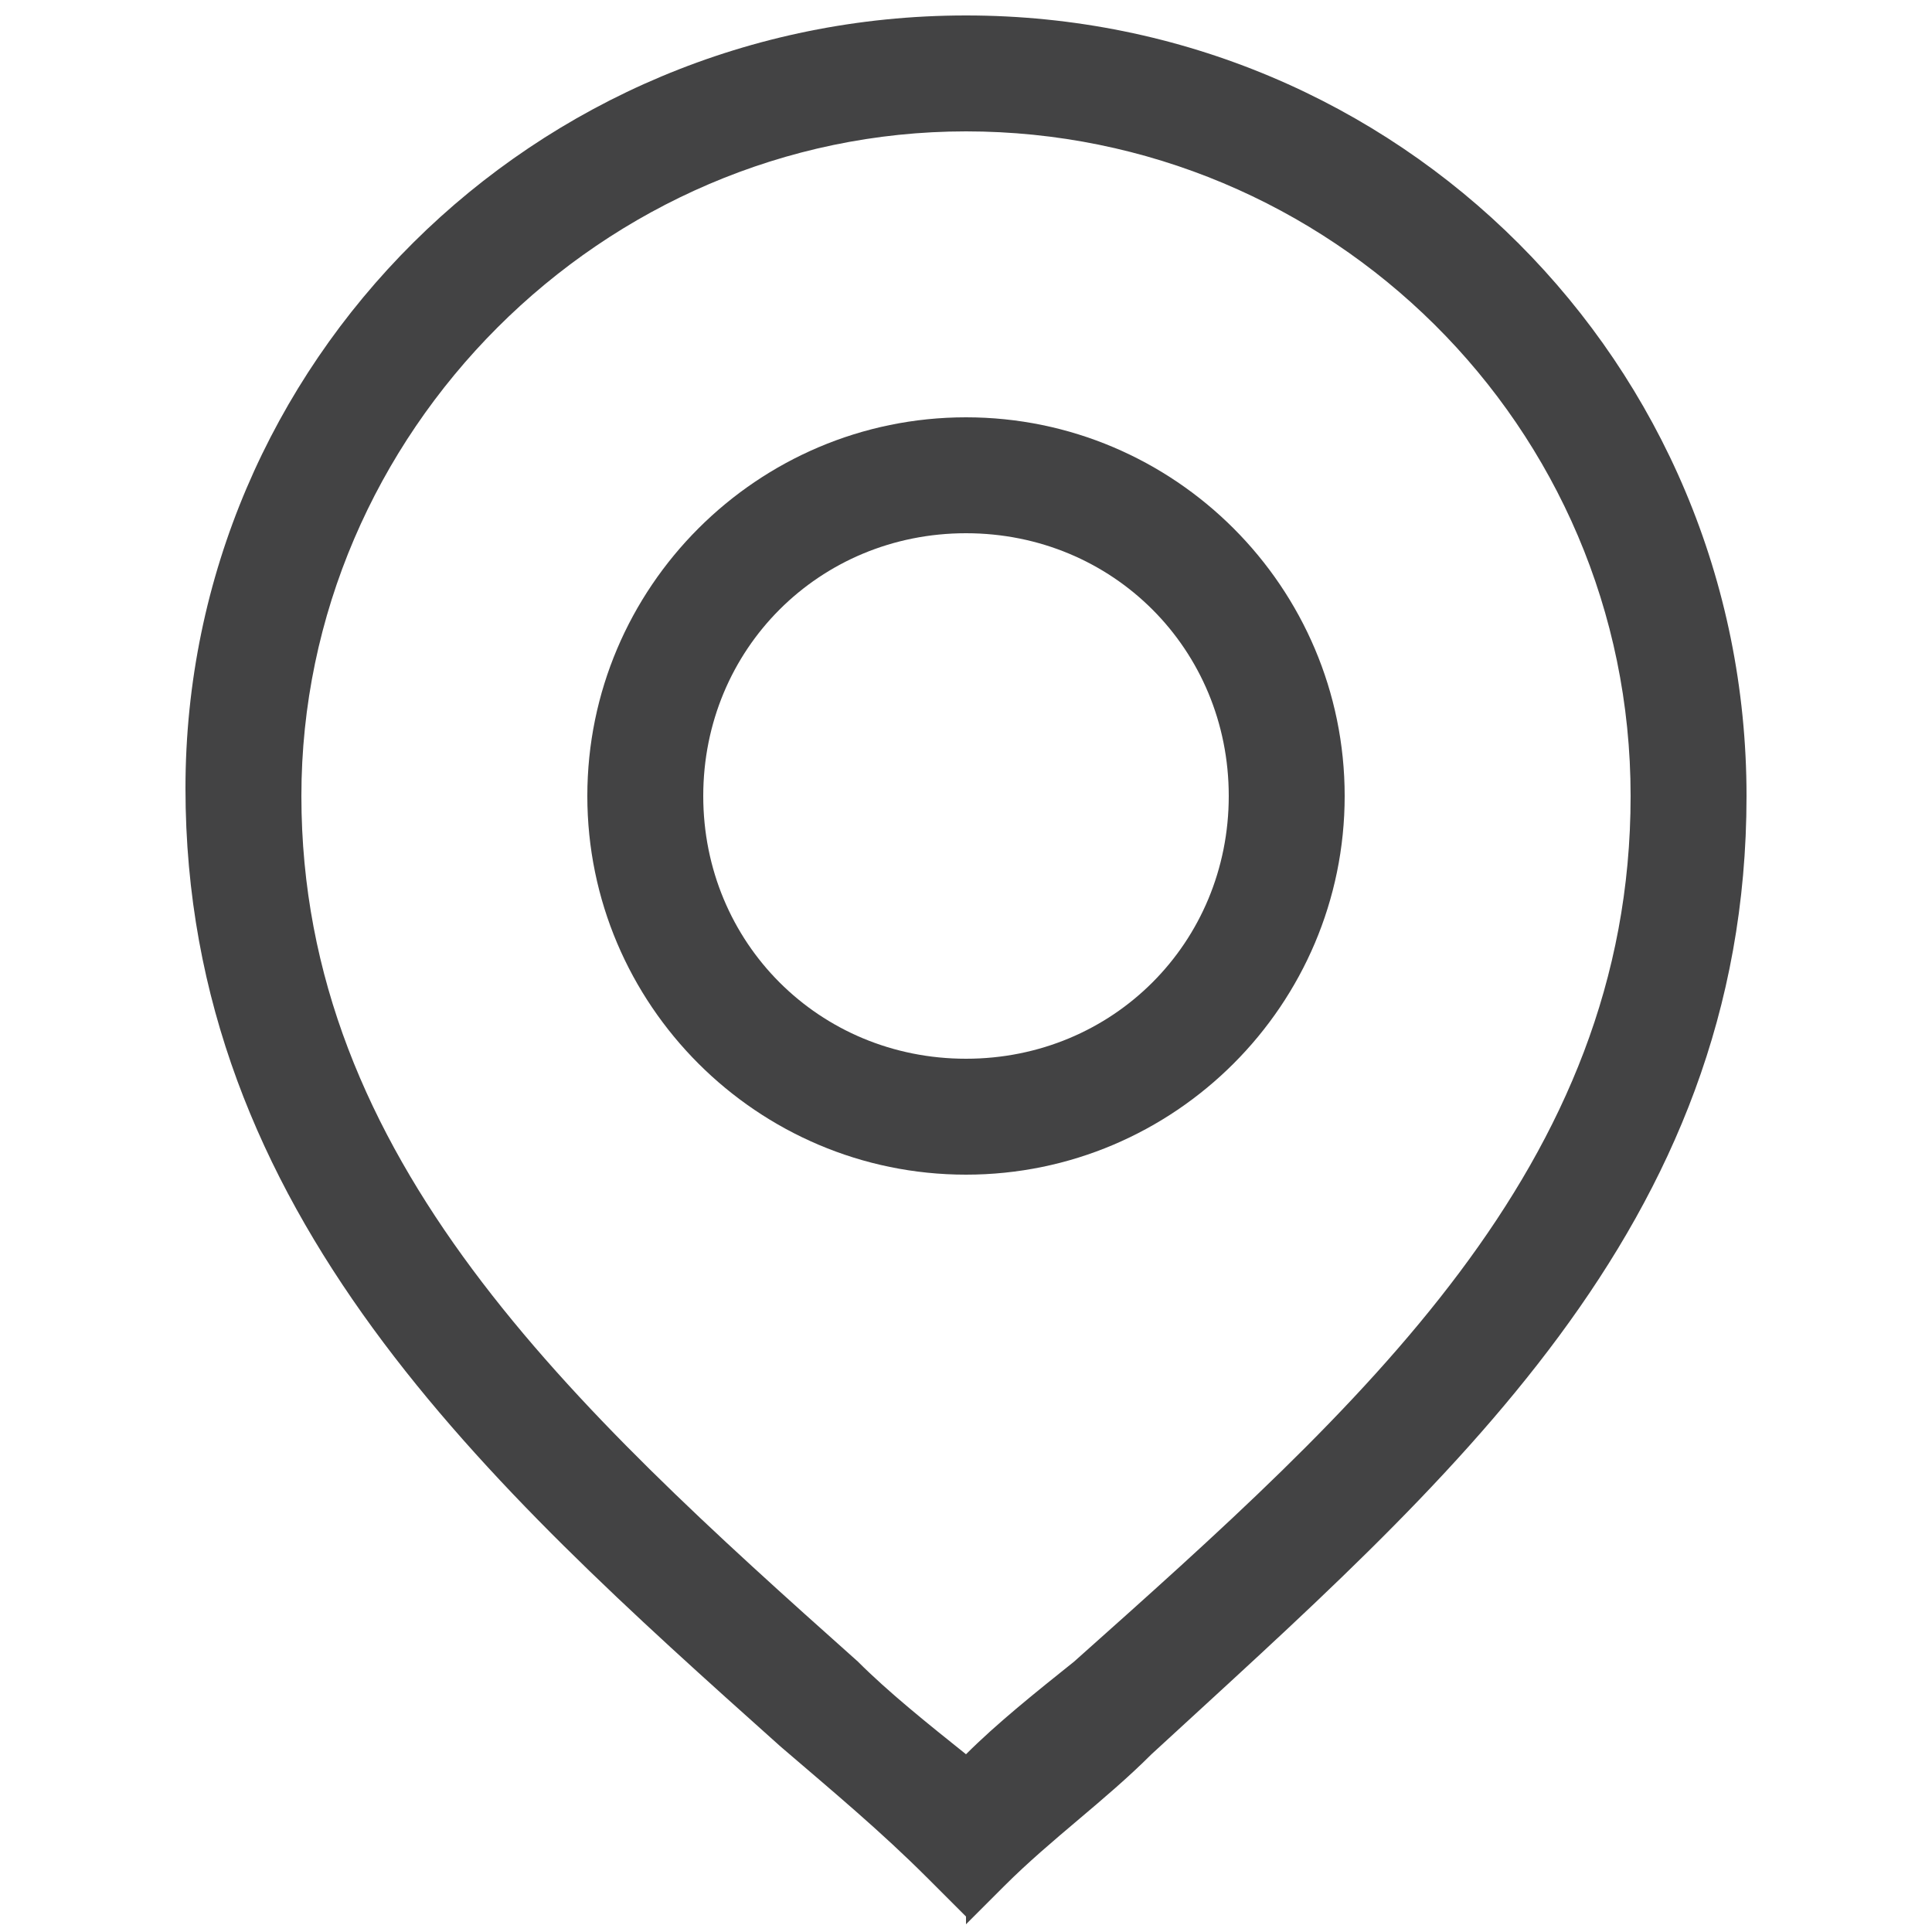
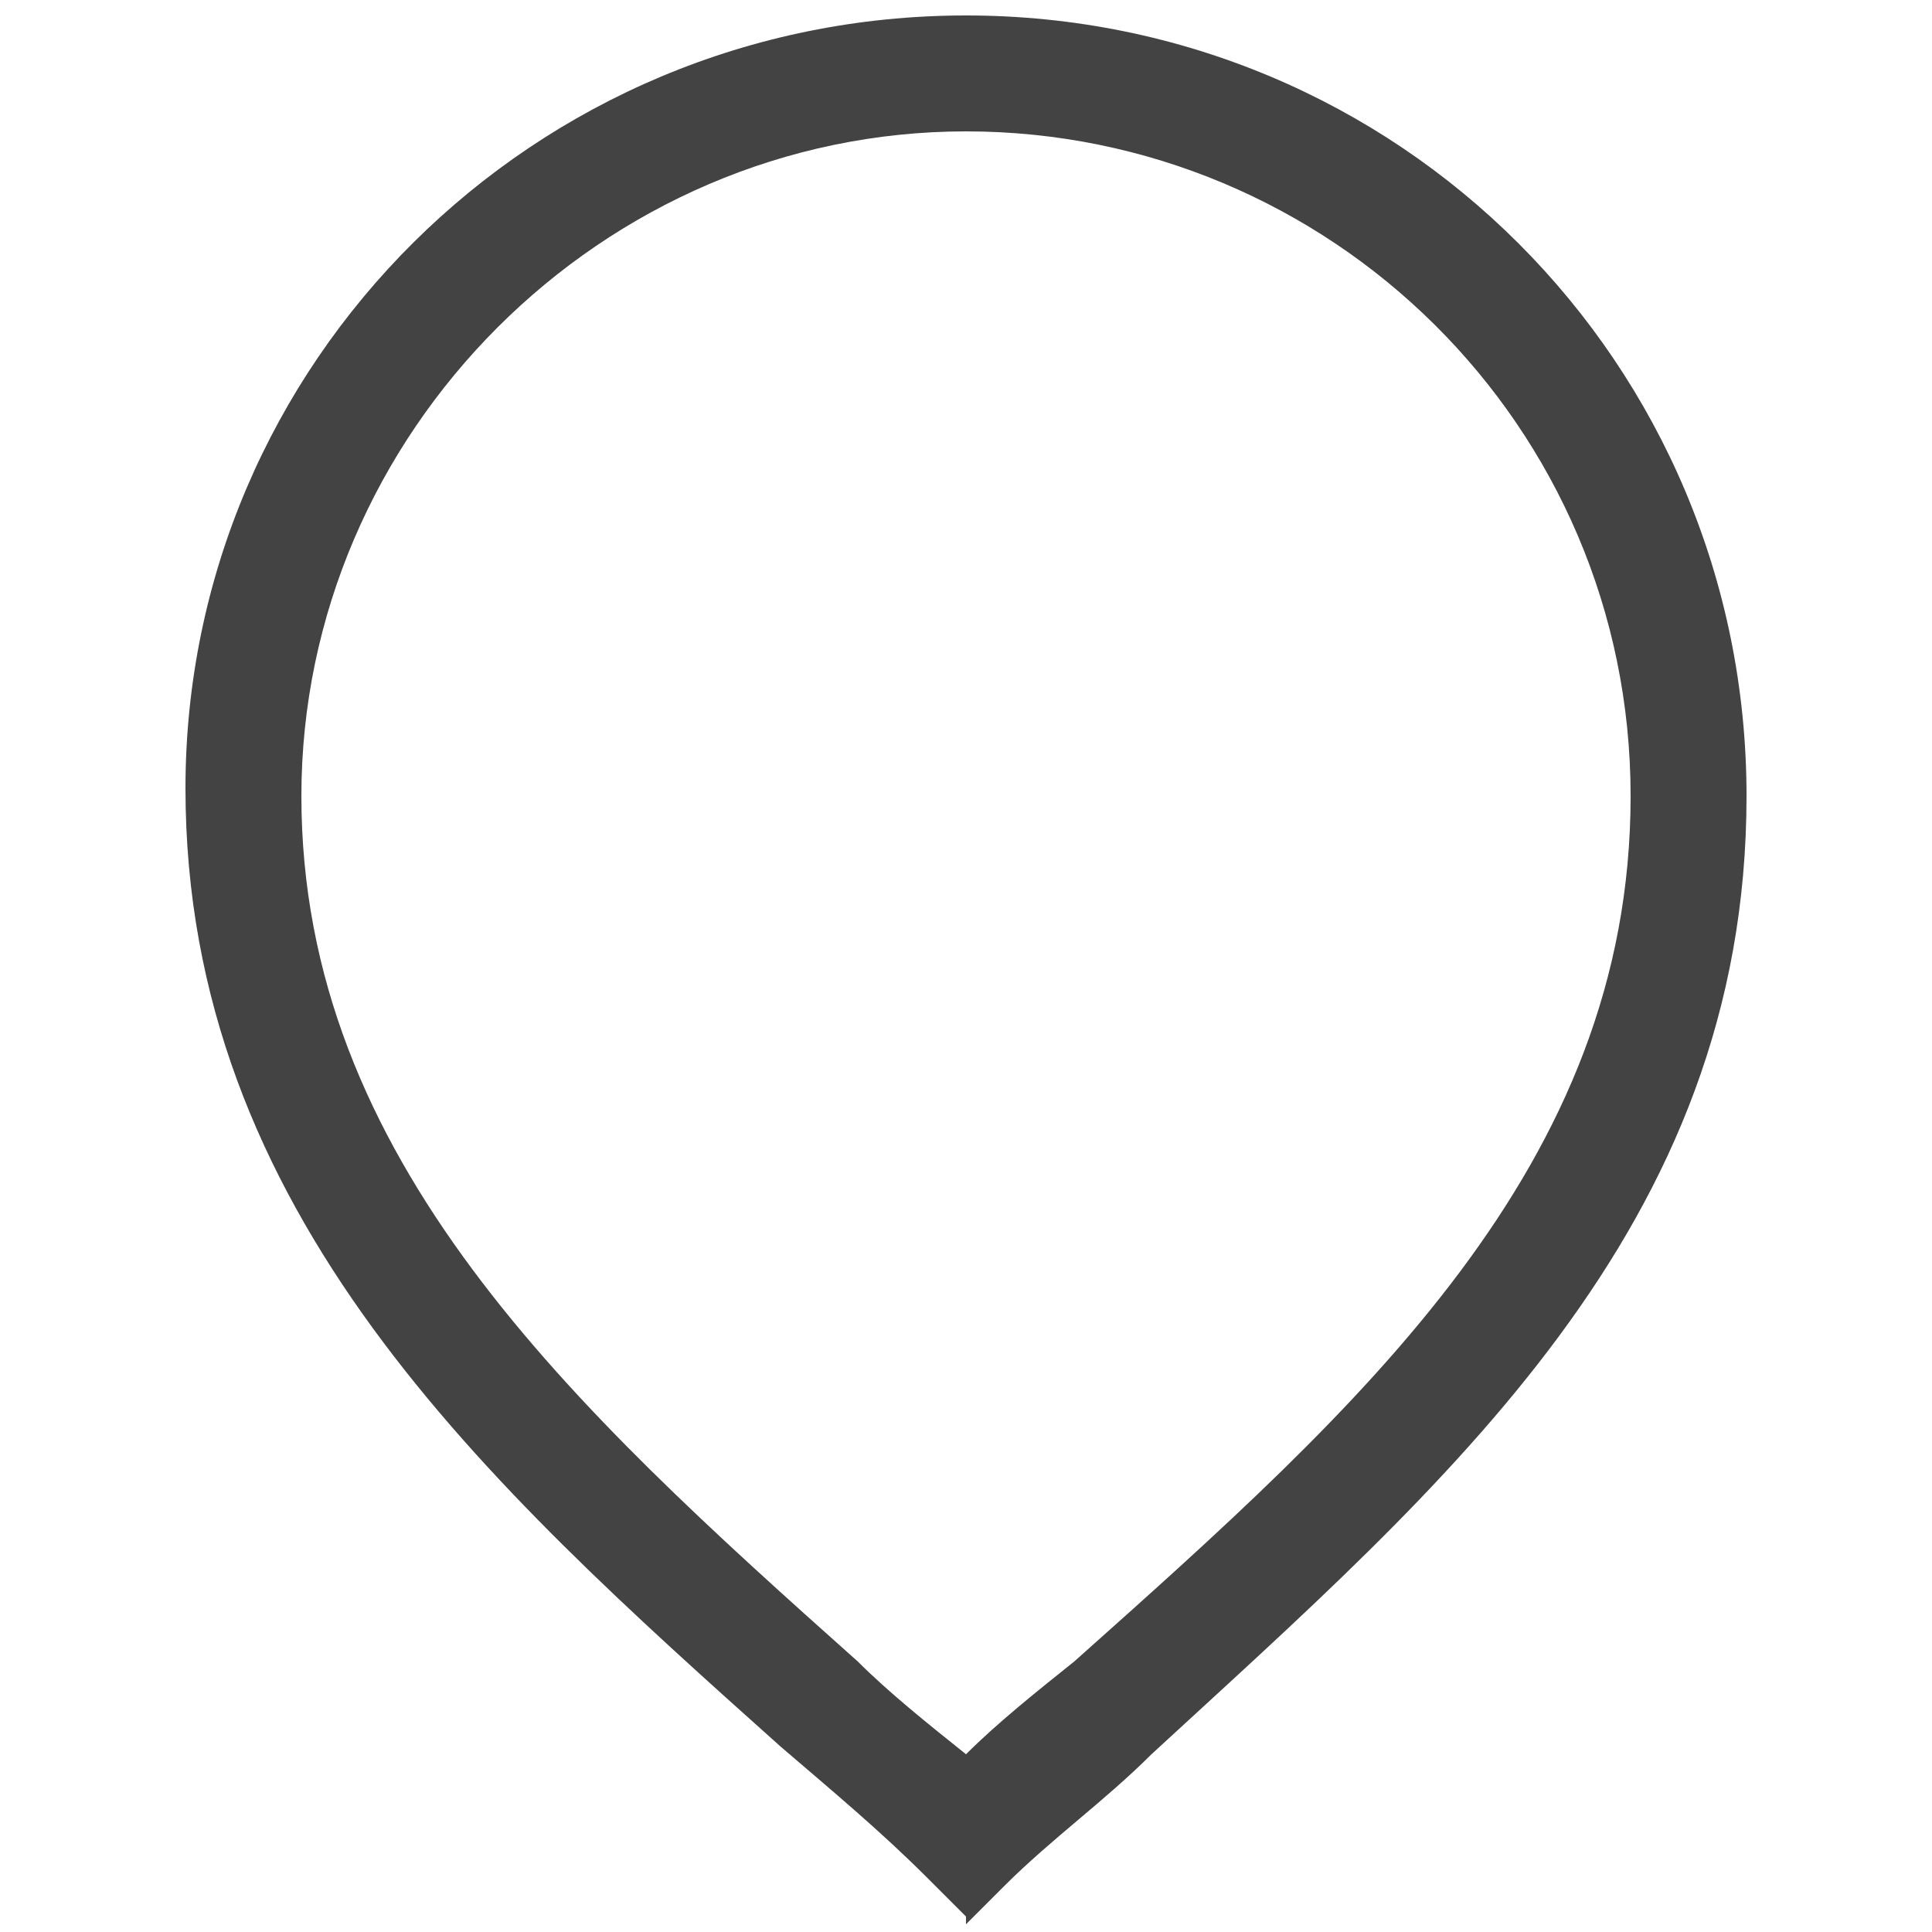
<svg xmlns="http://www.w3.org/2000/svg" viewBox="0 0 25 25" version="1.1" id="Layer_1">
  <defs>
    <style>
      .st0 {
        fill: #434344;
      }
    </style>
  </defs>
-   <path d="M12.5,15.2c-2.7,0-4.9-2.2-4.9-4.9s2.2-4.9,4.9-4.9,4.9,2.2,4.9,4.9-2.2,4.9-4.9,4.9ZM12.5,6.9c-1.9,0-3.4,1.5-3.4,3.4s1.5,3.4,3.4,3.4,3.4-1.5,3.4-3.4-1.5-3.4-3.4-3.4Z" class="st0" />
  <path d="M12.5,24.8l-.5-.5c-.6-.6-1.2-1.1-1.9-1.7-3.8-3.4-7.7-6.9-7.7-12.4S6.9.2,12.5.2s10.1,4.5,10.1,10.1-3.9,8.9-7.7,12.4c-.6.6-1.3,1.1-1.9,1.7l-.5.5h0ZM12.5,1.7C7.8,1.7,3.9,5.6,3.9,10.3s3.5,7.9,7.2,11.2c.4.4.9.8,1.4,1.2.4-.4.9-.8,1.4-1.2,3.7-3.3,7.2-6.4,7.2-11.2S17.2,1.7,12.5,1.7Z" class="st0" />
</svg>